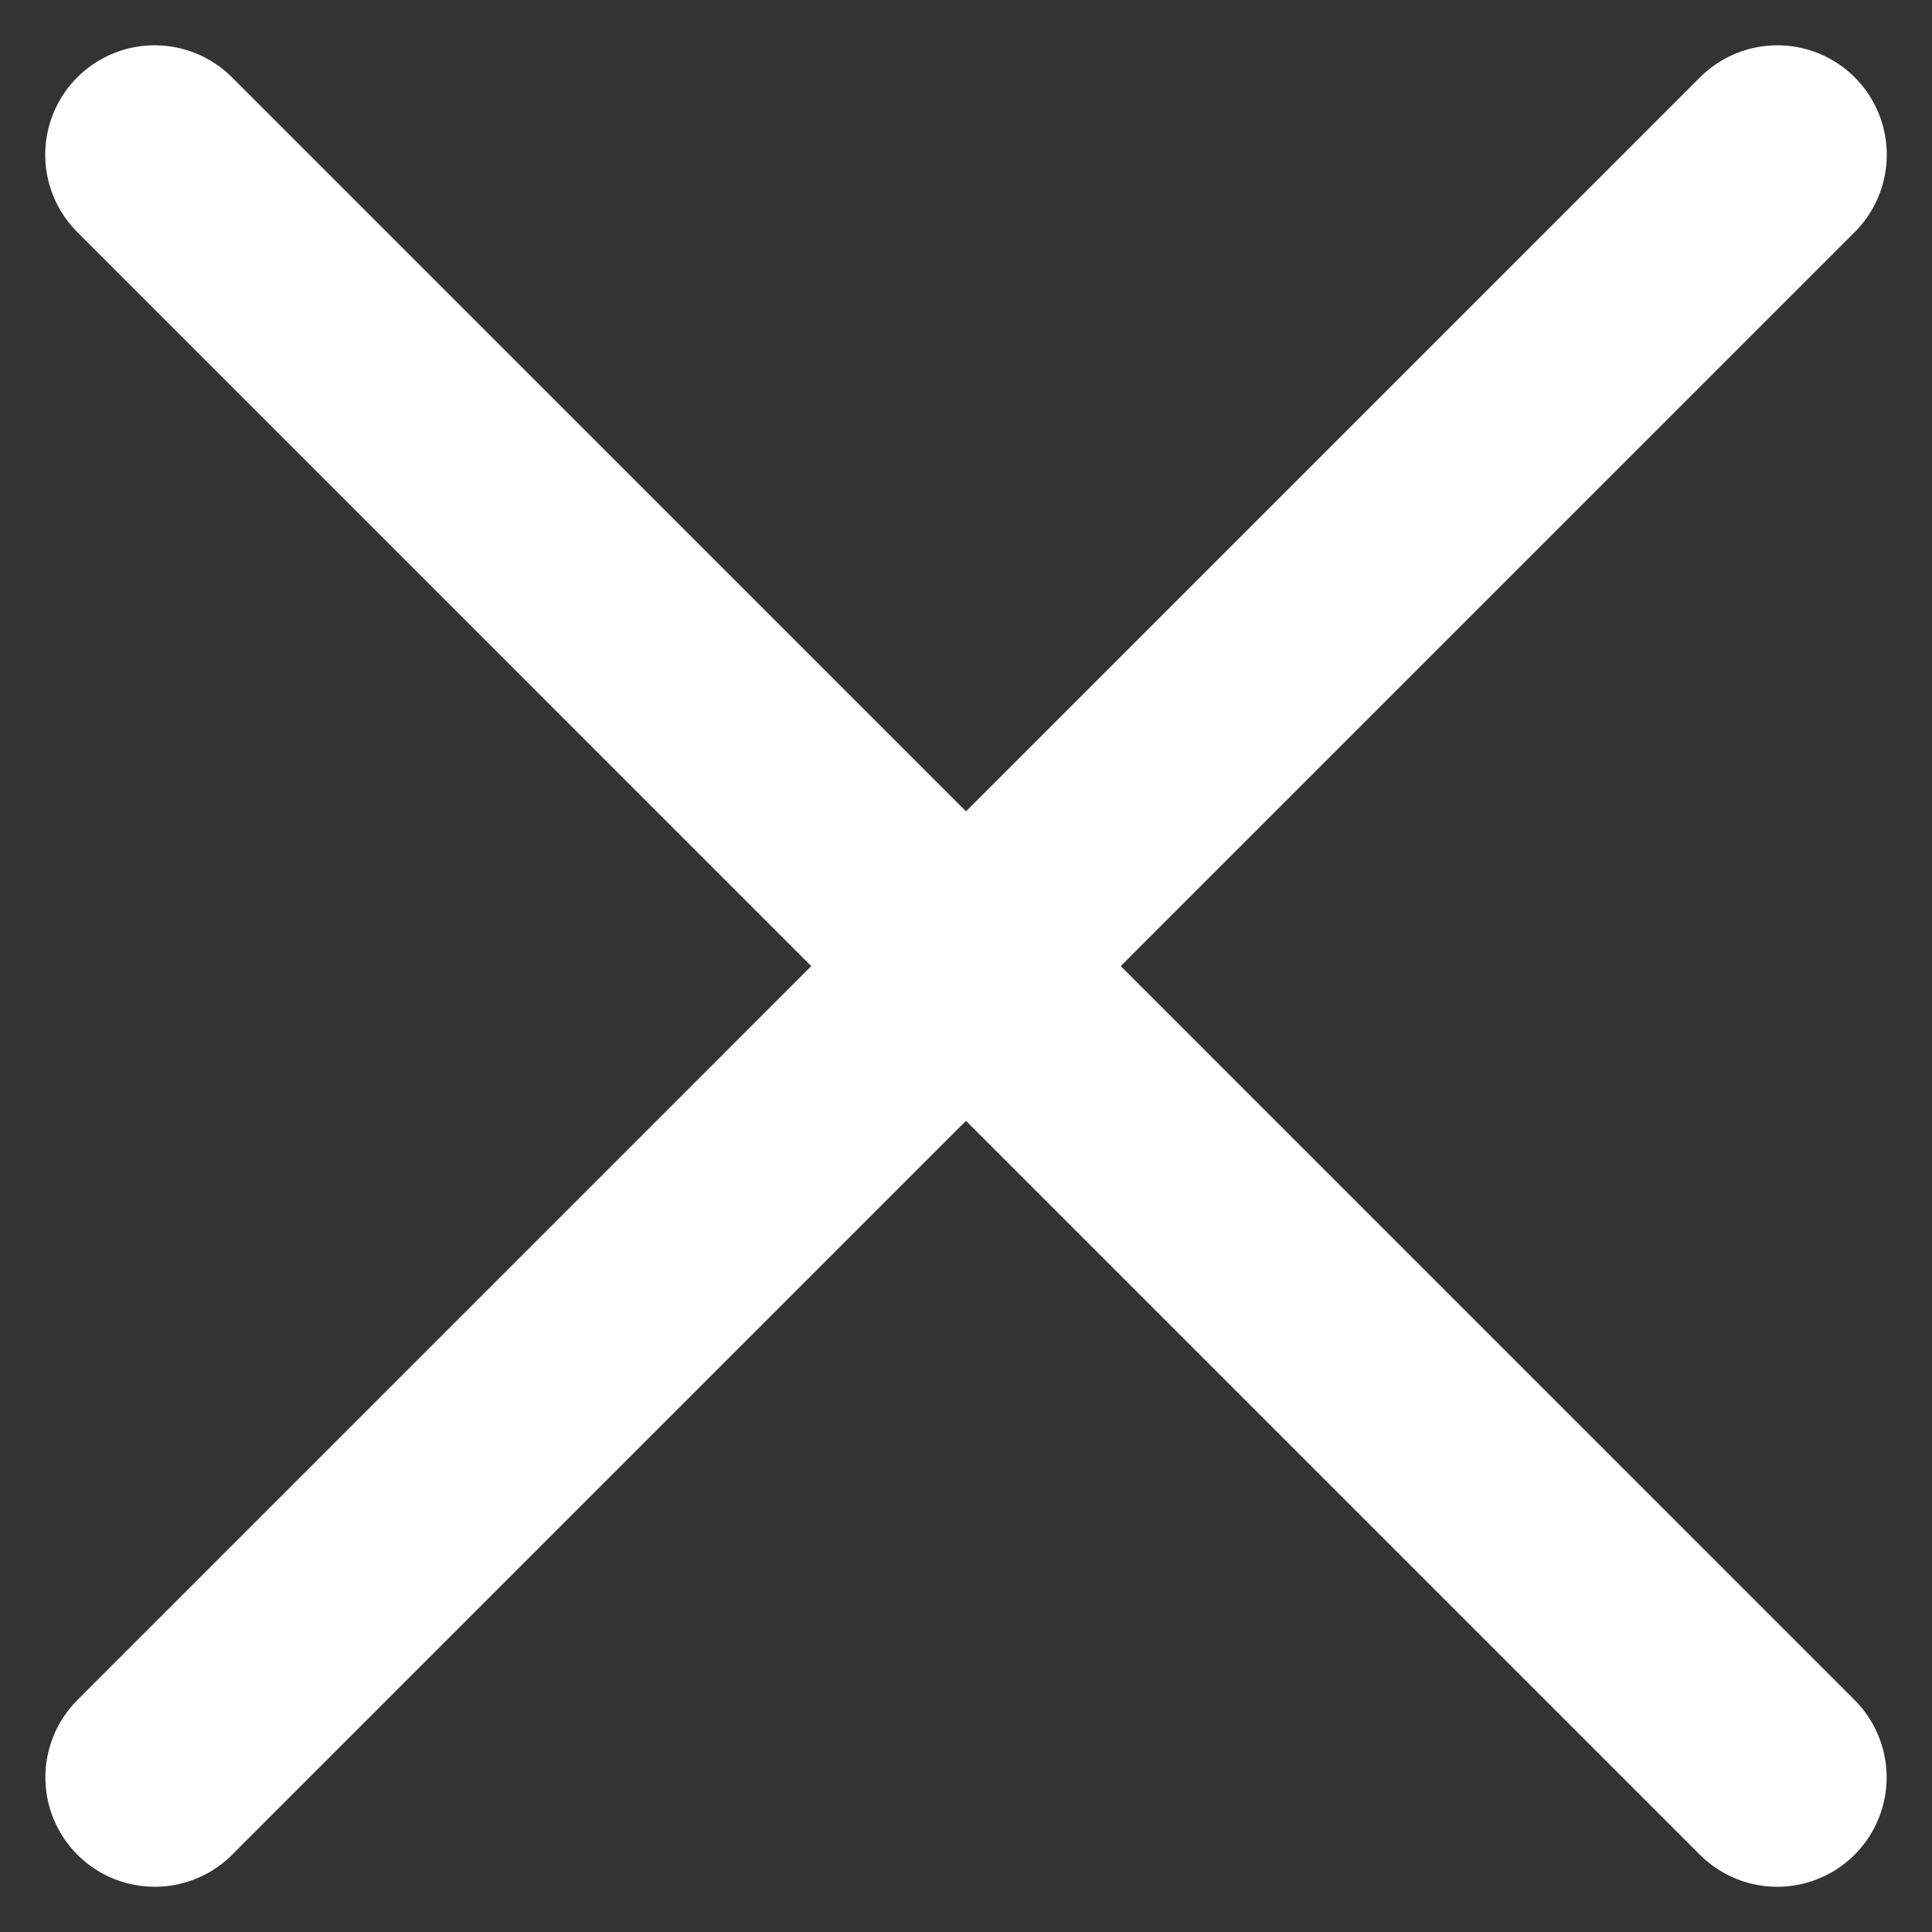
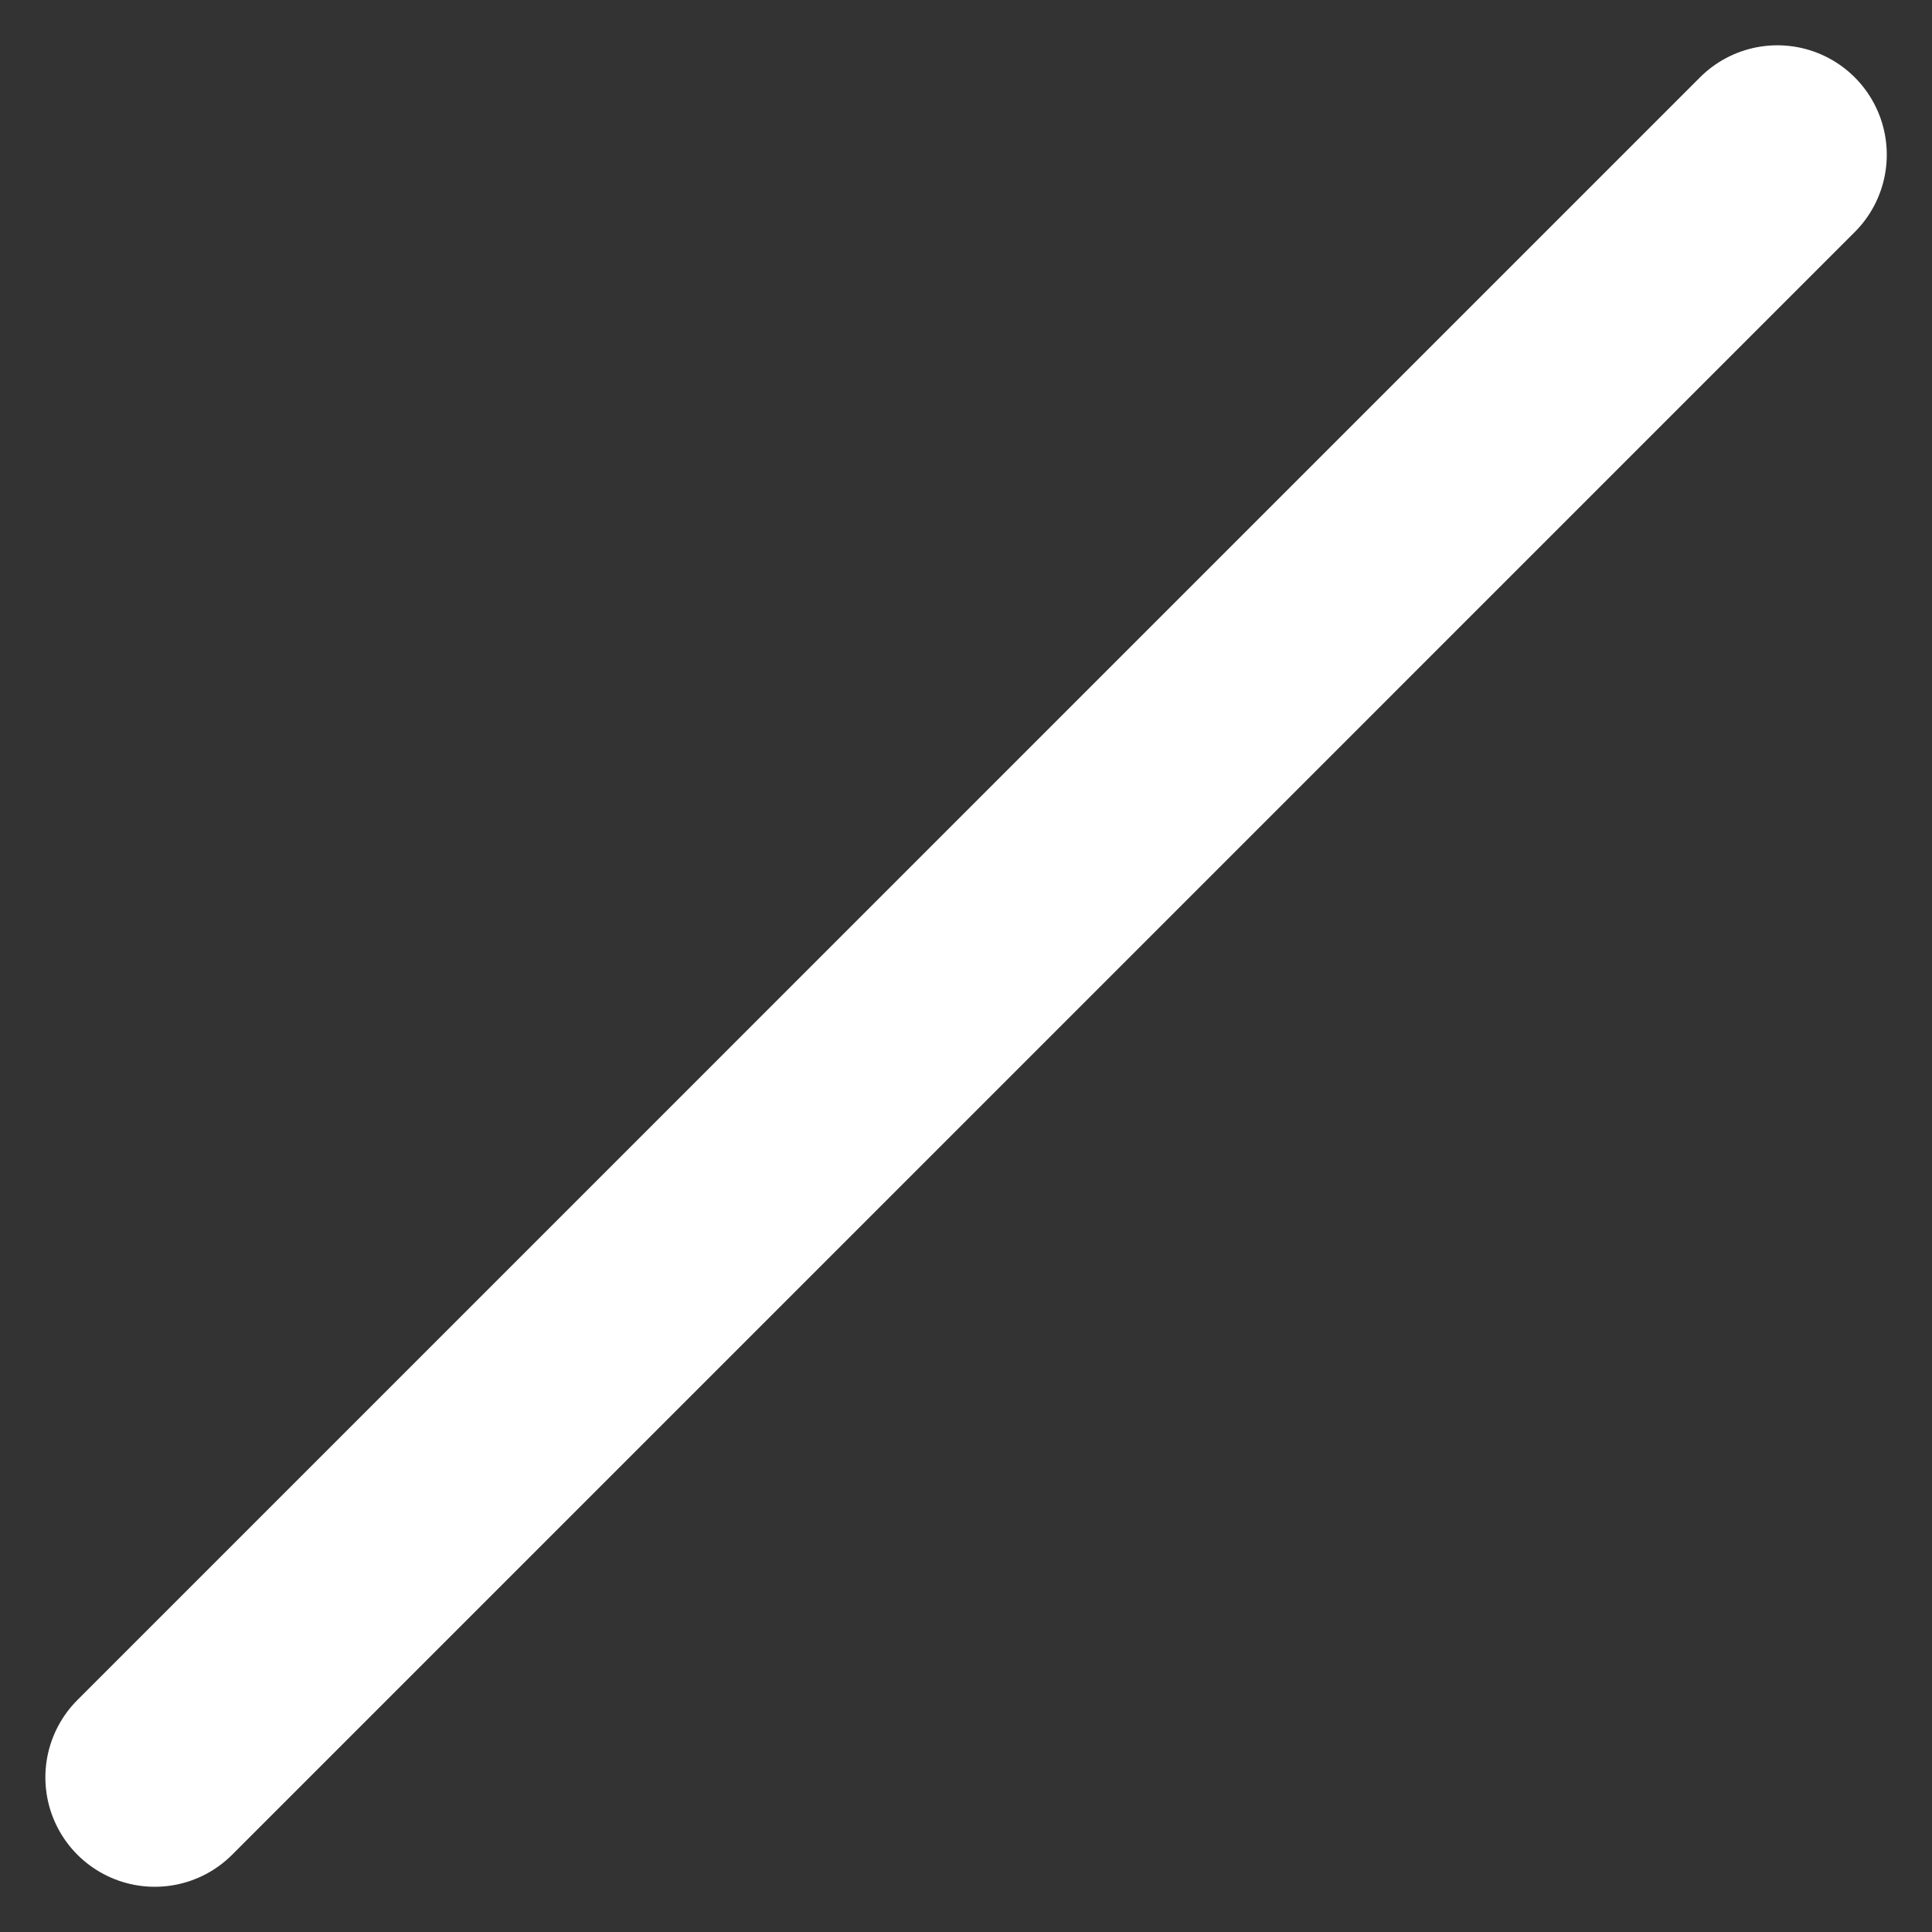
<svg xmlns="http://www.w3.org/2000/svg" width="26.488" height="26.489" viewBox="0 0 26.488 26.489">
  <rect x="0" y="0" width="26.488" height="26.489" fill="#333333" stroke="none" />
  <g id="Groupe_1798" data-name="Groupe 1798" transform="translate(12556.62 922.621)">
-     <path id="Tracé_195756" data-name="Tracé 195756" d="M-12549.4-920.485l22.246,22.247" transform="translate(-5.1 -0.015)" fill="none" stroke="#fff" stroke-linecap="round" stroke-width="3" />
    <path id="Tracé_195757" data-name="Tracé 195757" d="M-12527.151-920.485l-22.246,22.247" transform="translate(-5.101 -0.015)" fill="none" stroke="#fff" stroke-linecap="round" stroke-width="3" />
  </g>
</svg>